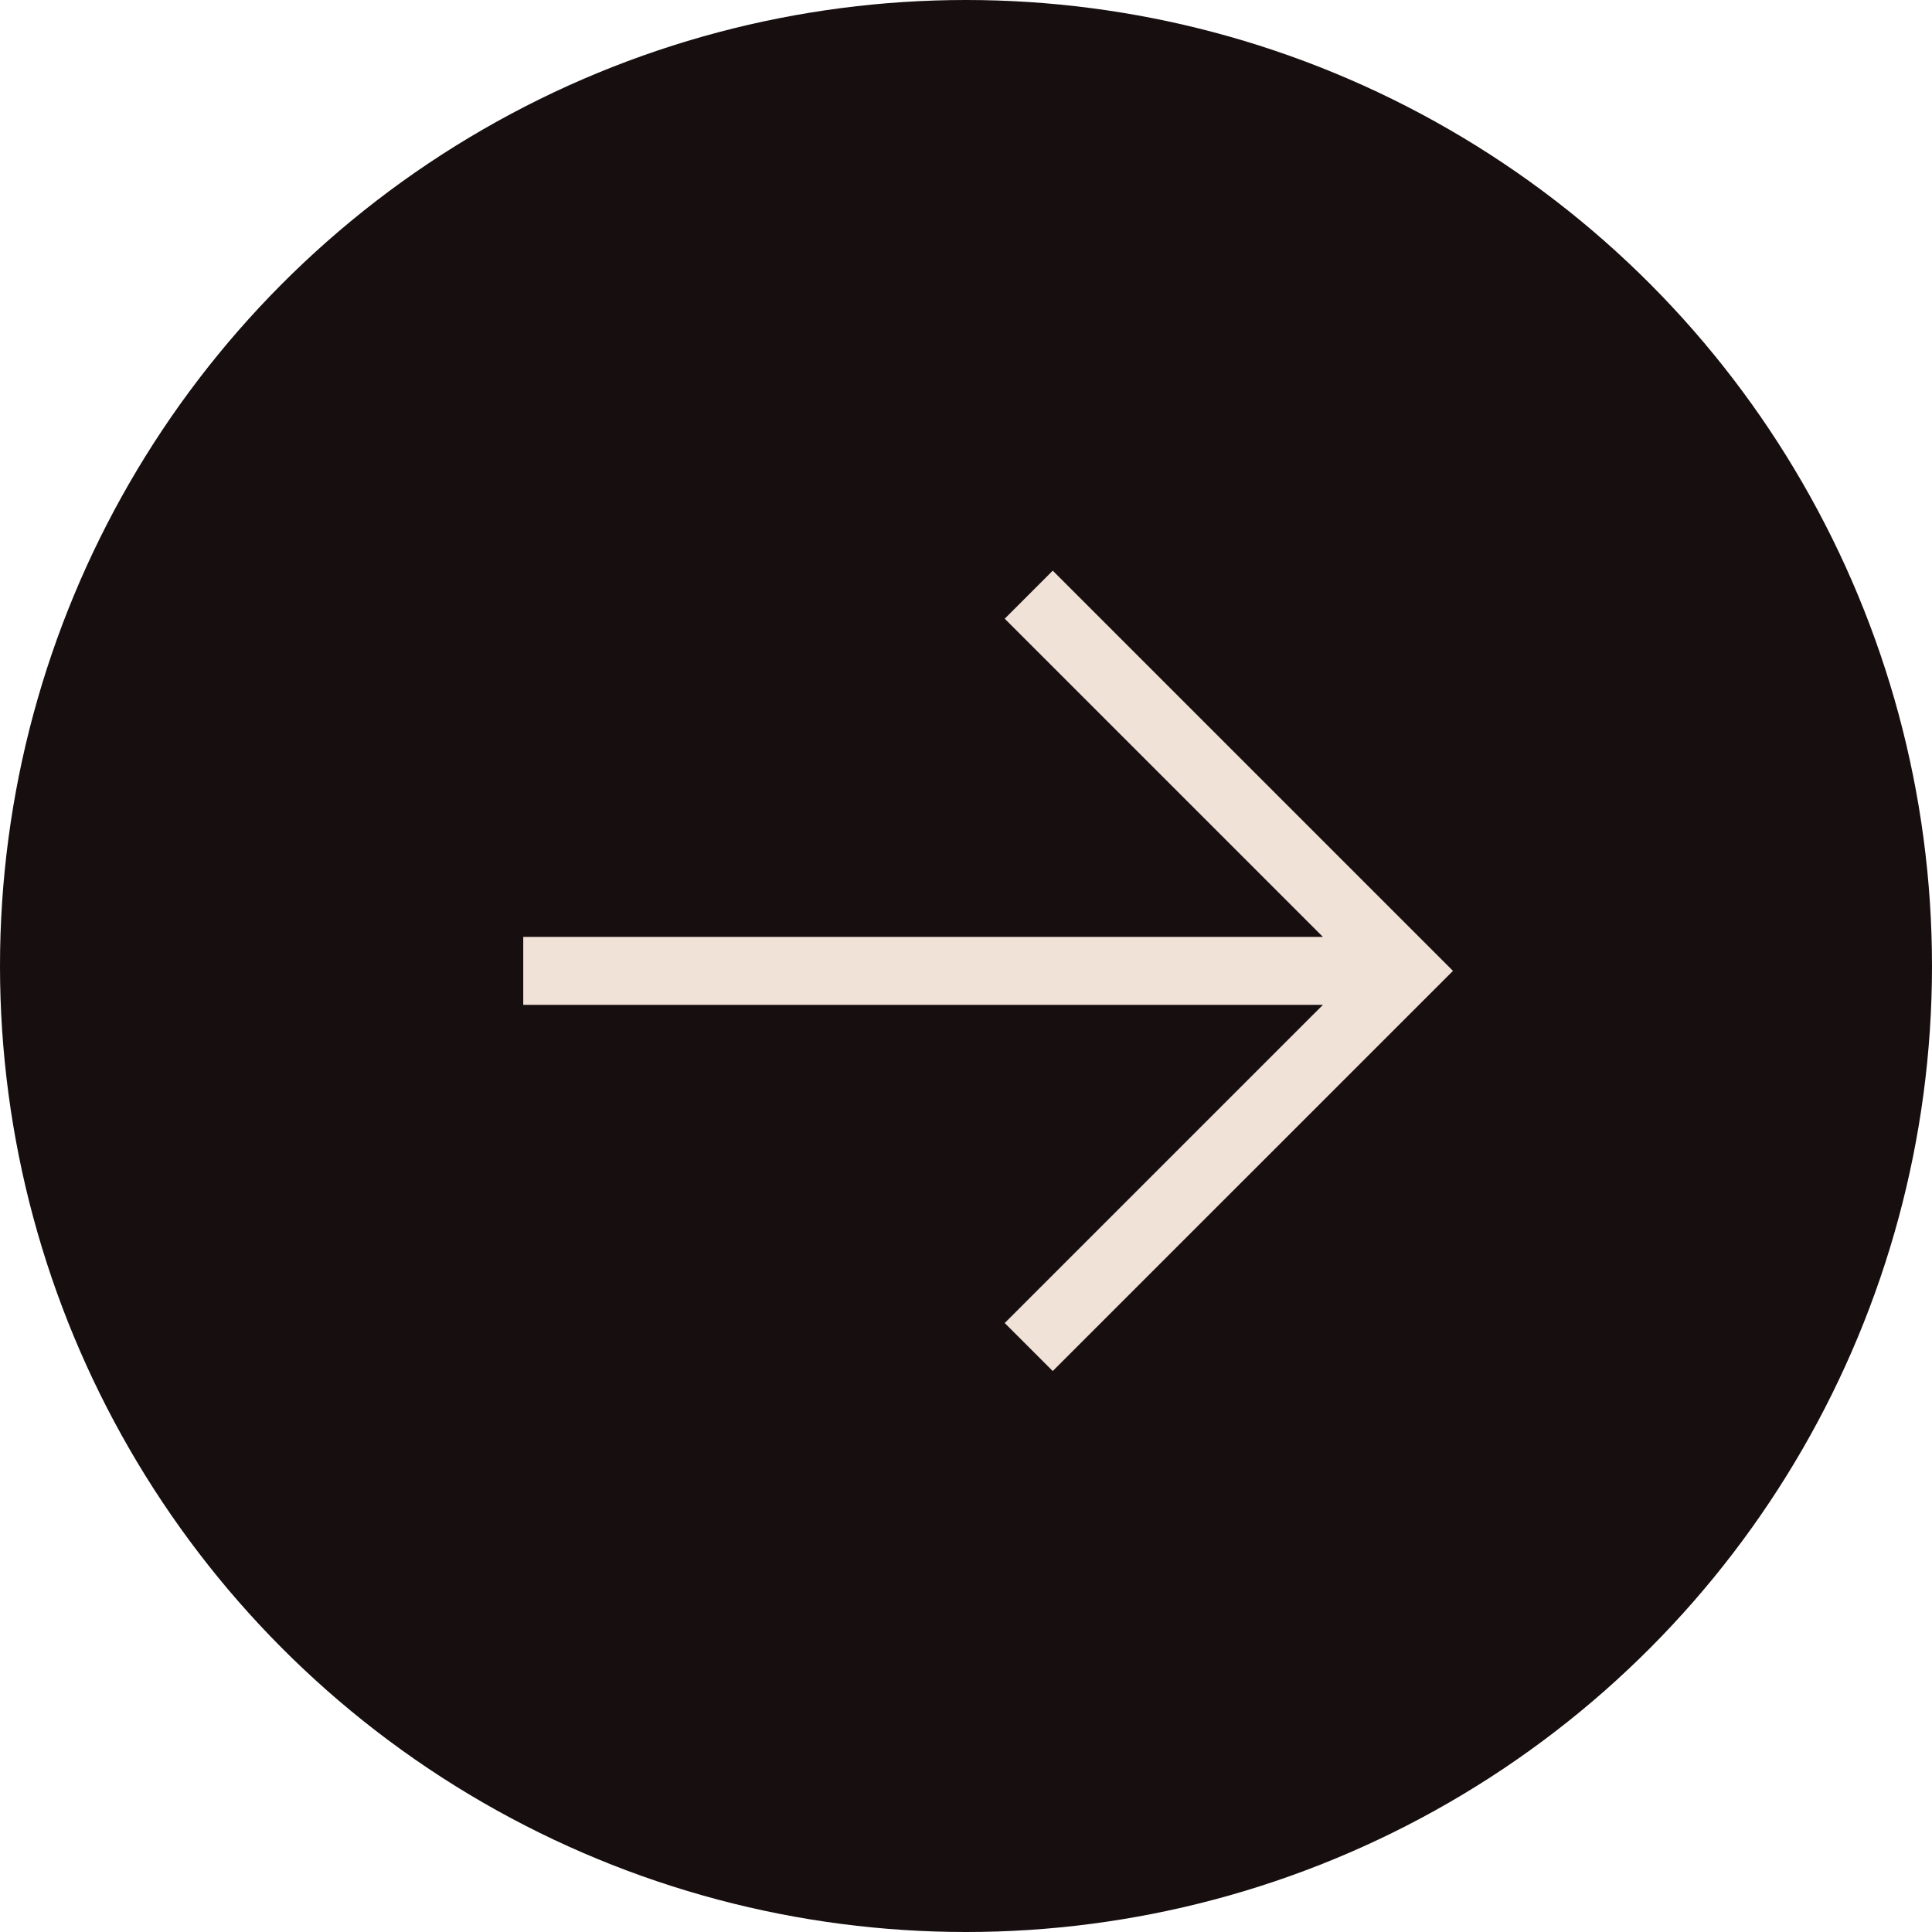
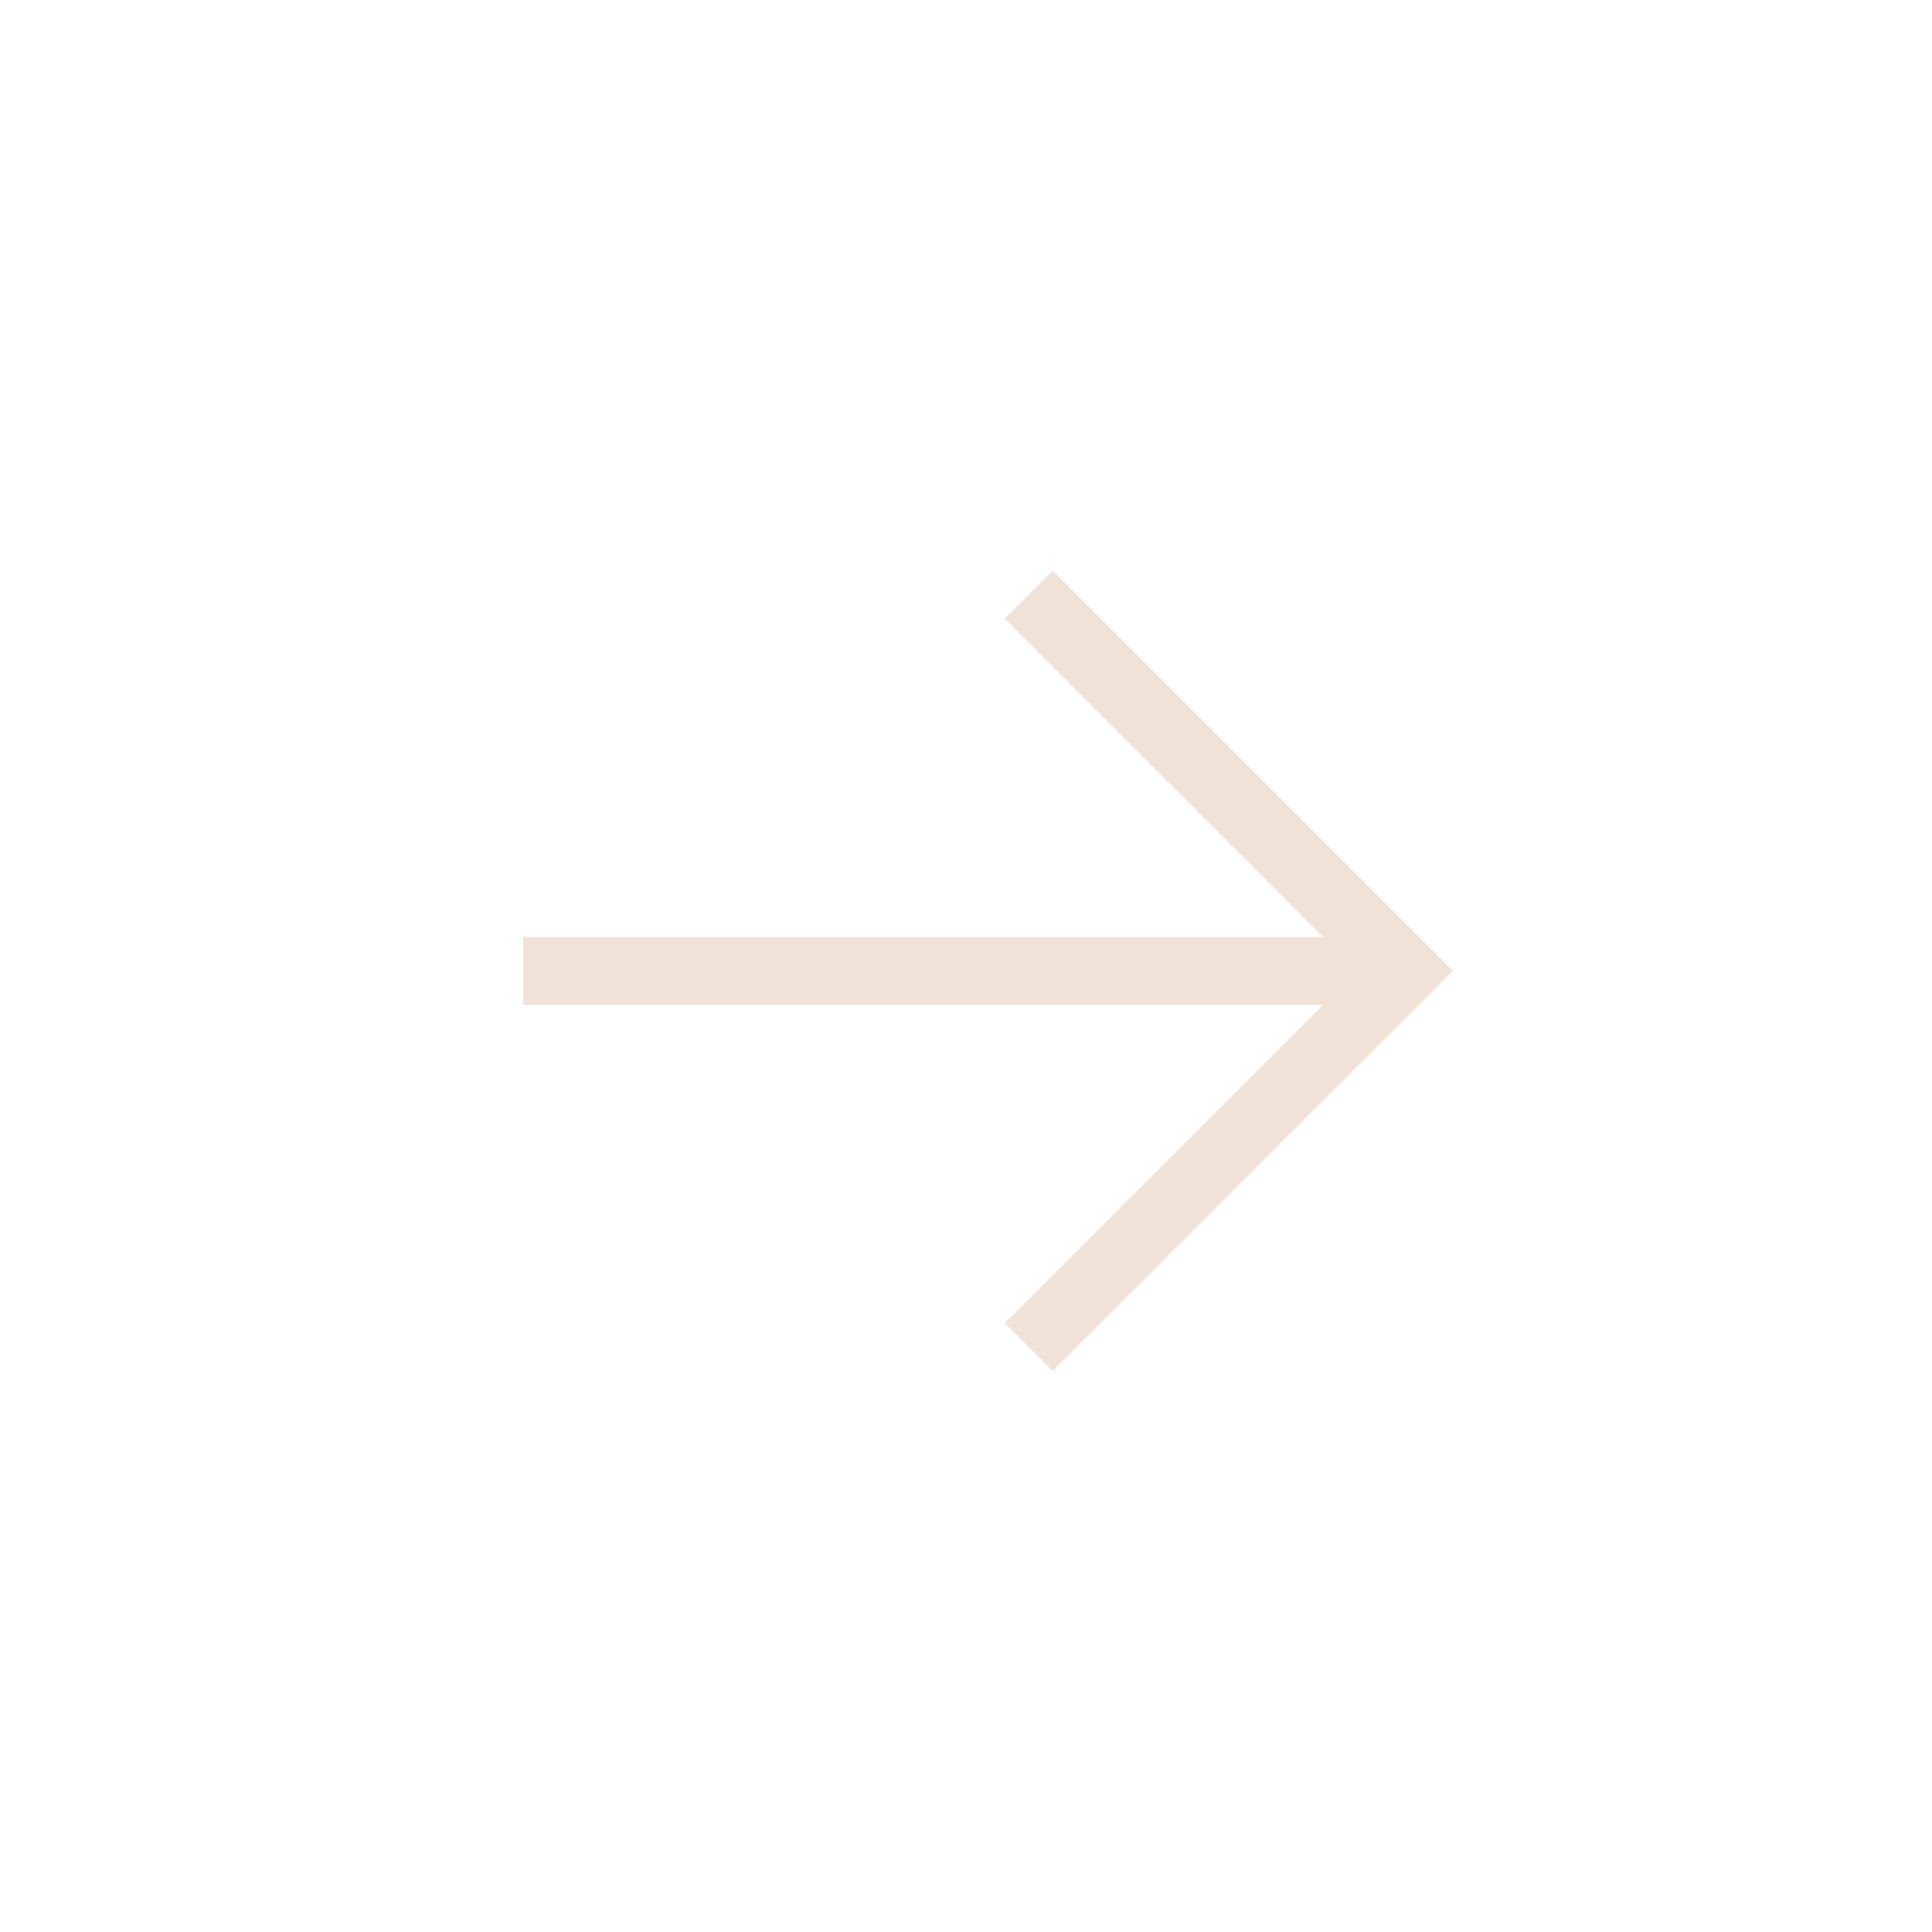
<svg xmlns="http://www.w3.org/2000/svg" width="48" height="48" viewBox="0 0 48 48" fill="none">
-   <circle cx="24" cy="24" r="24" fill="#170E10" />
  <path d="M24.962 15.371L32.868 23.277H13V24.965H32.868L24.962 32.87L26.155 34.063L36.099 24.121L26.155 14.178L24.962 15.371Z" fill="#F1E2D8" />
</svg>